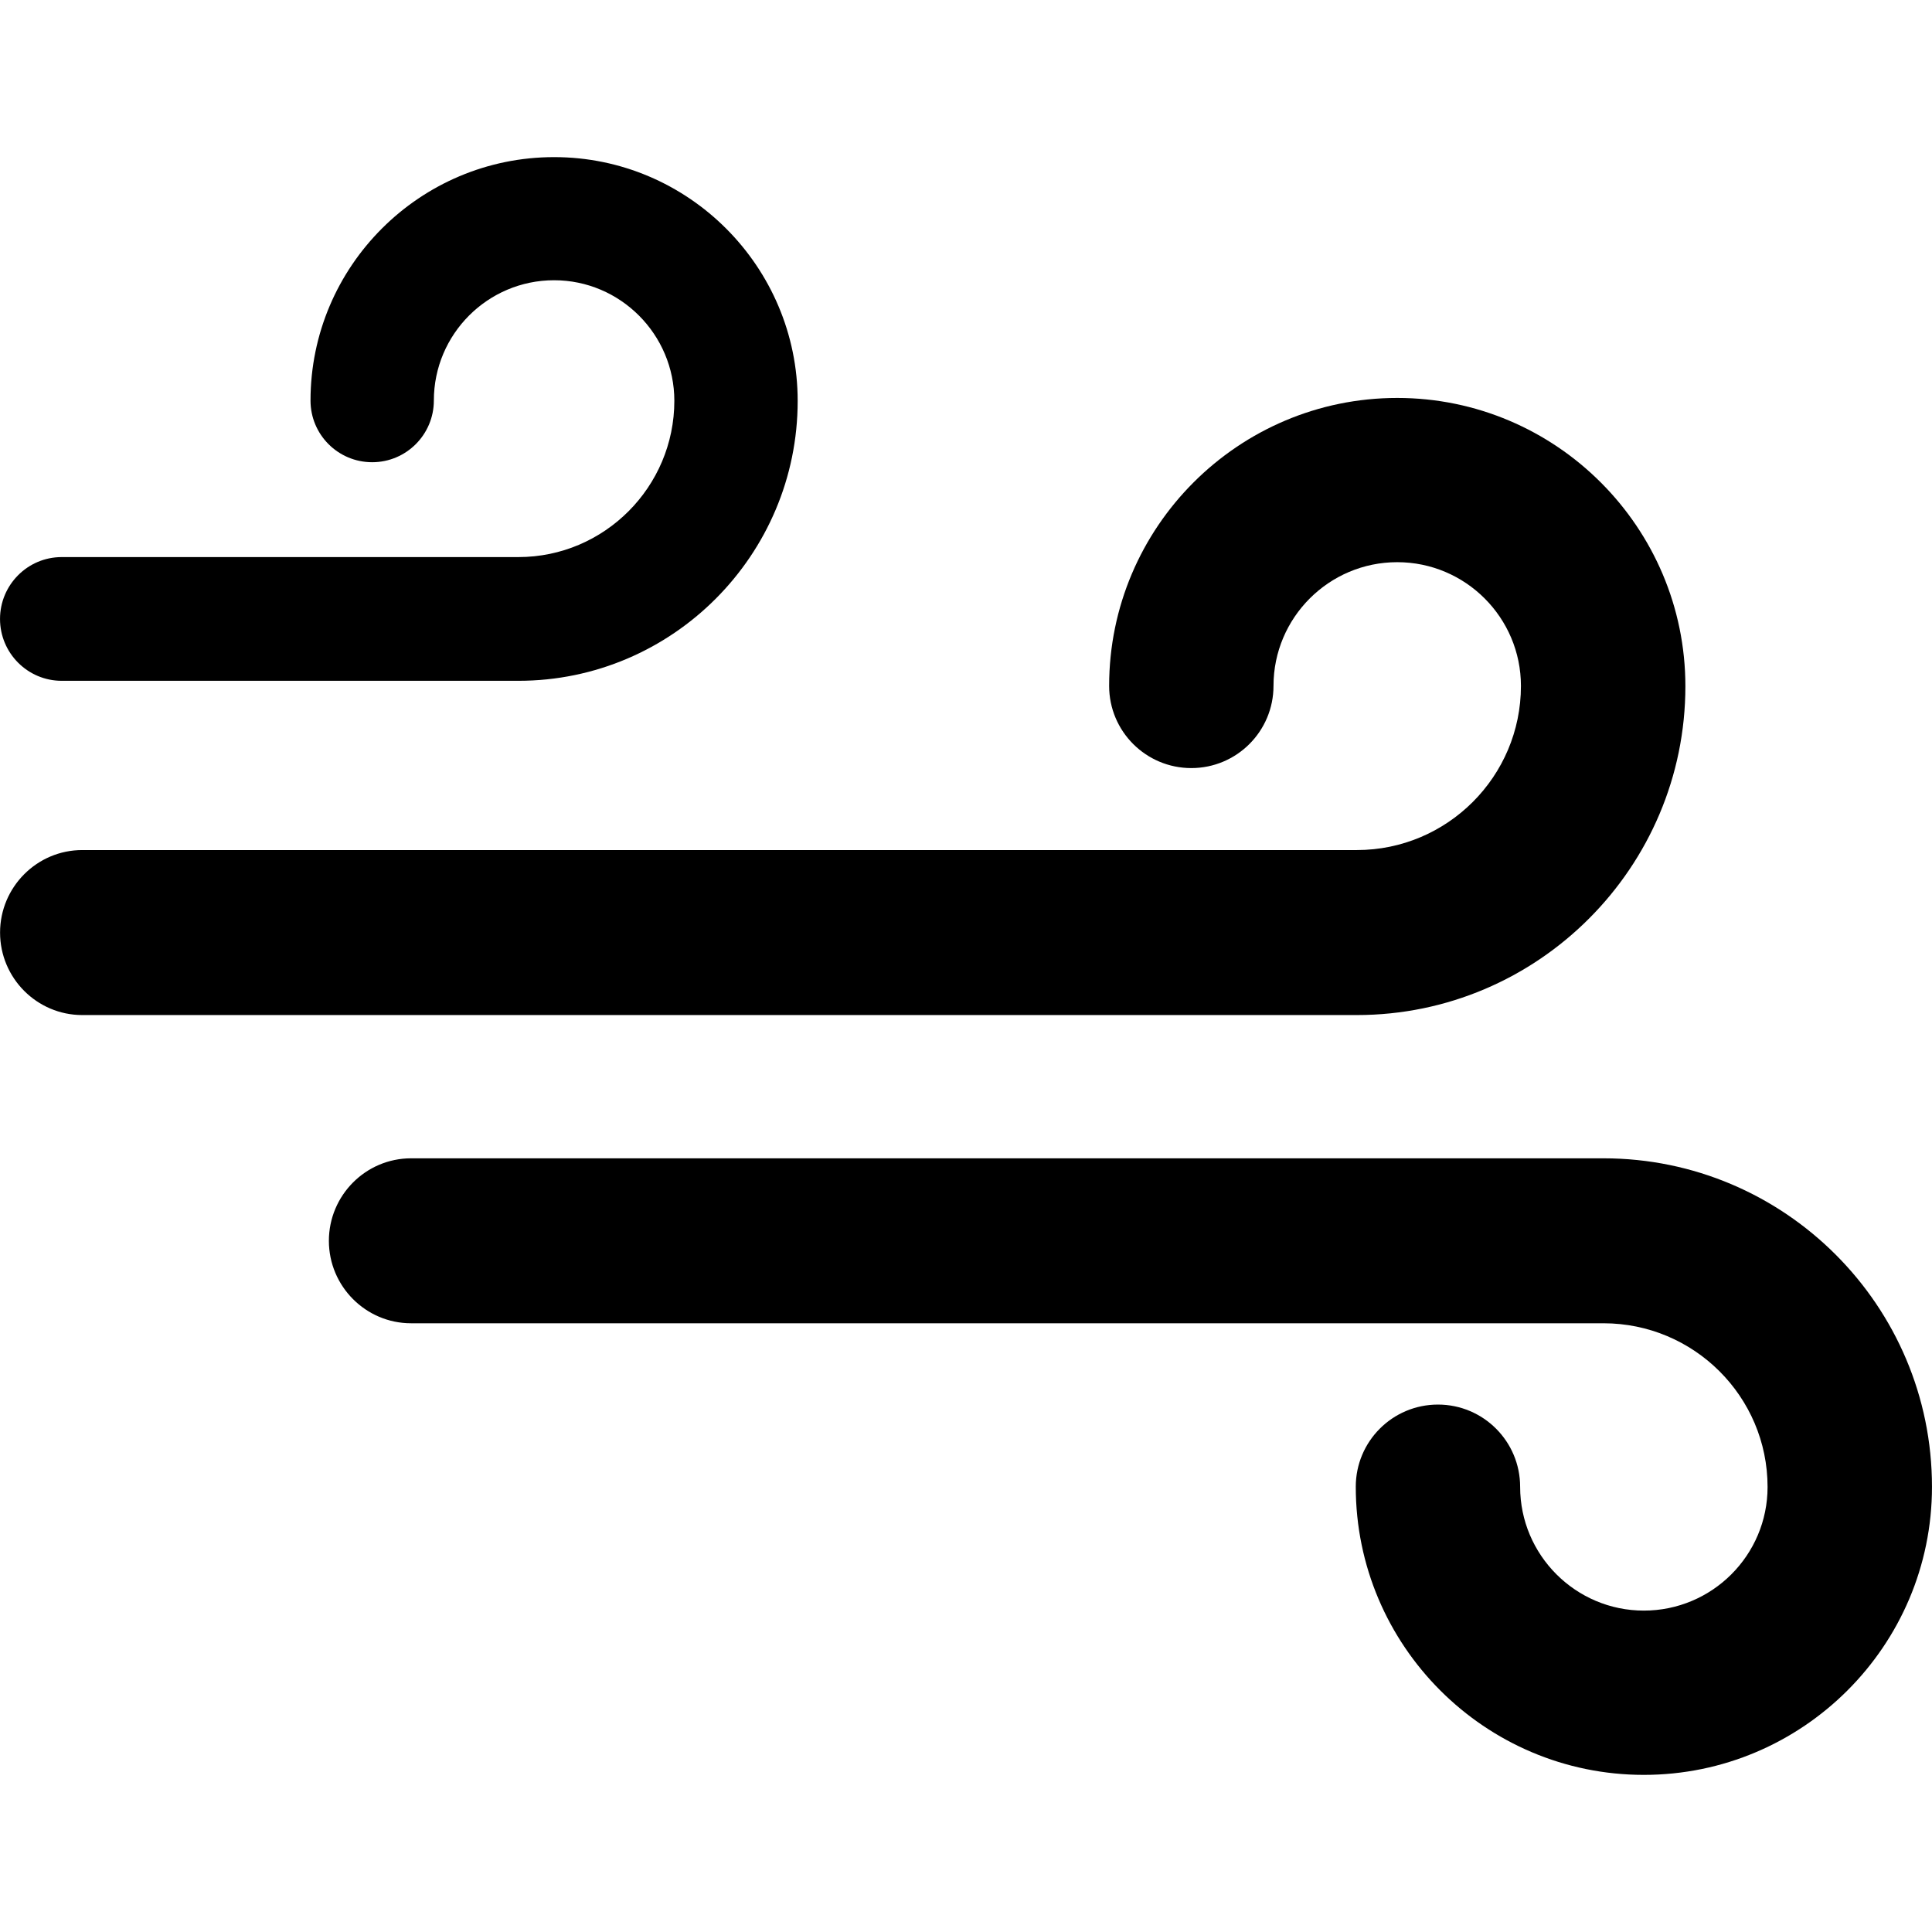
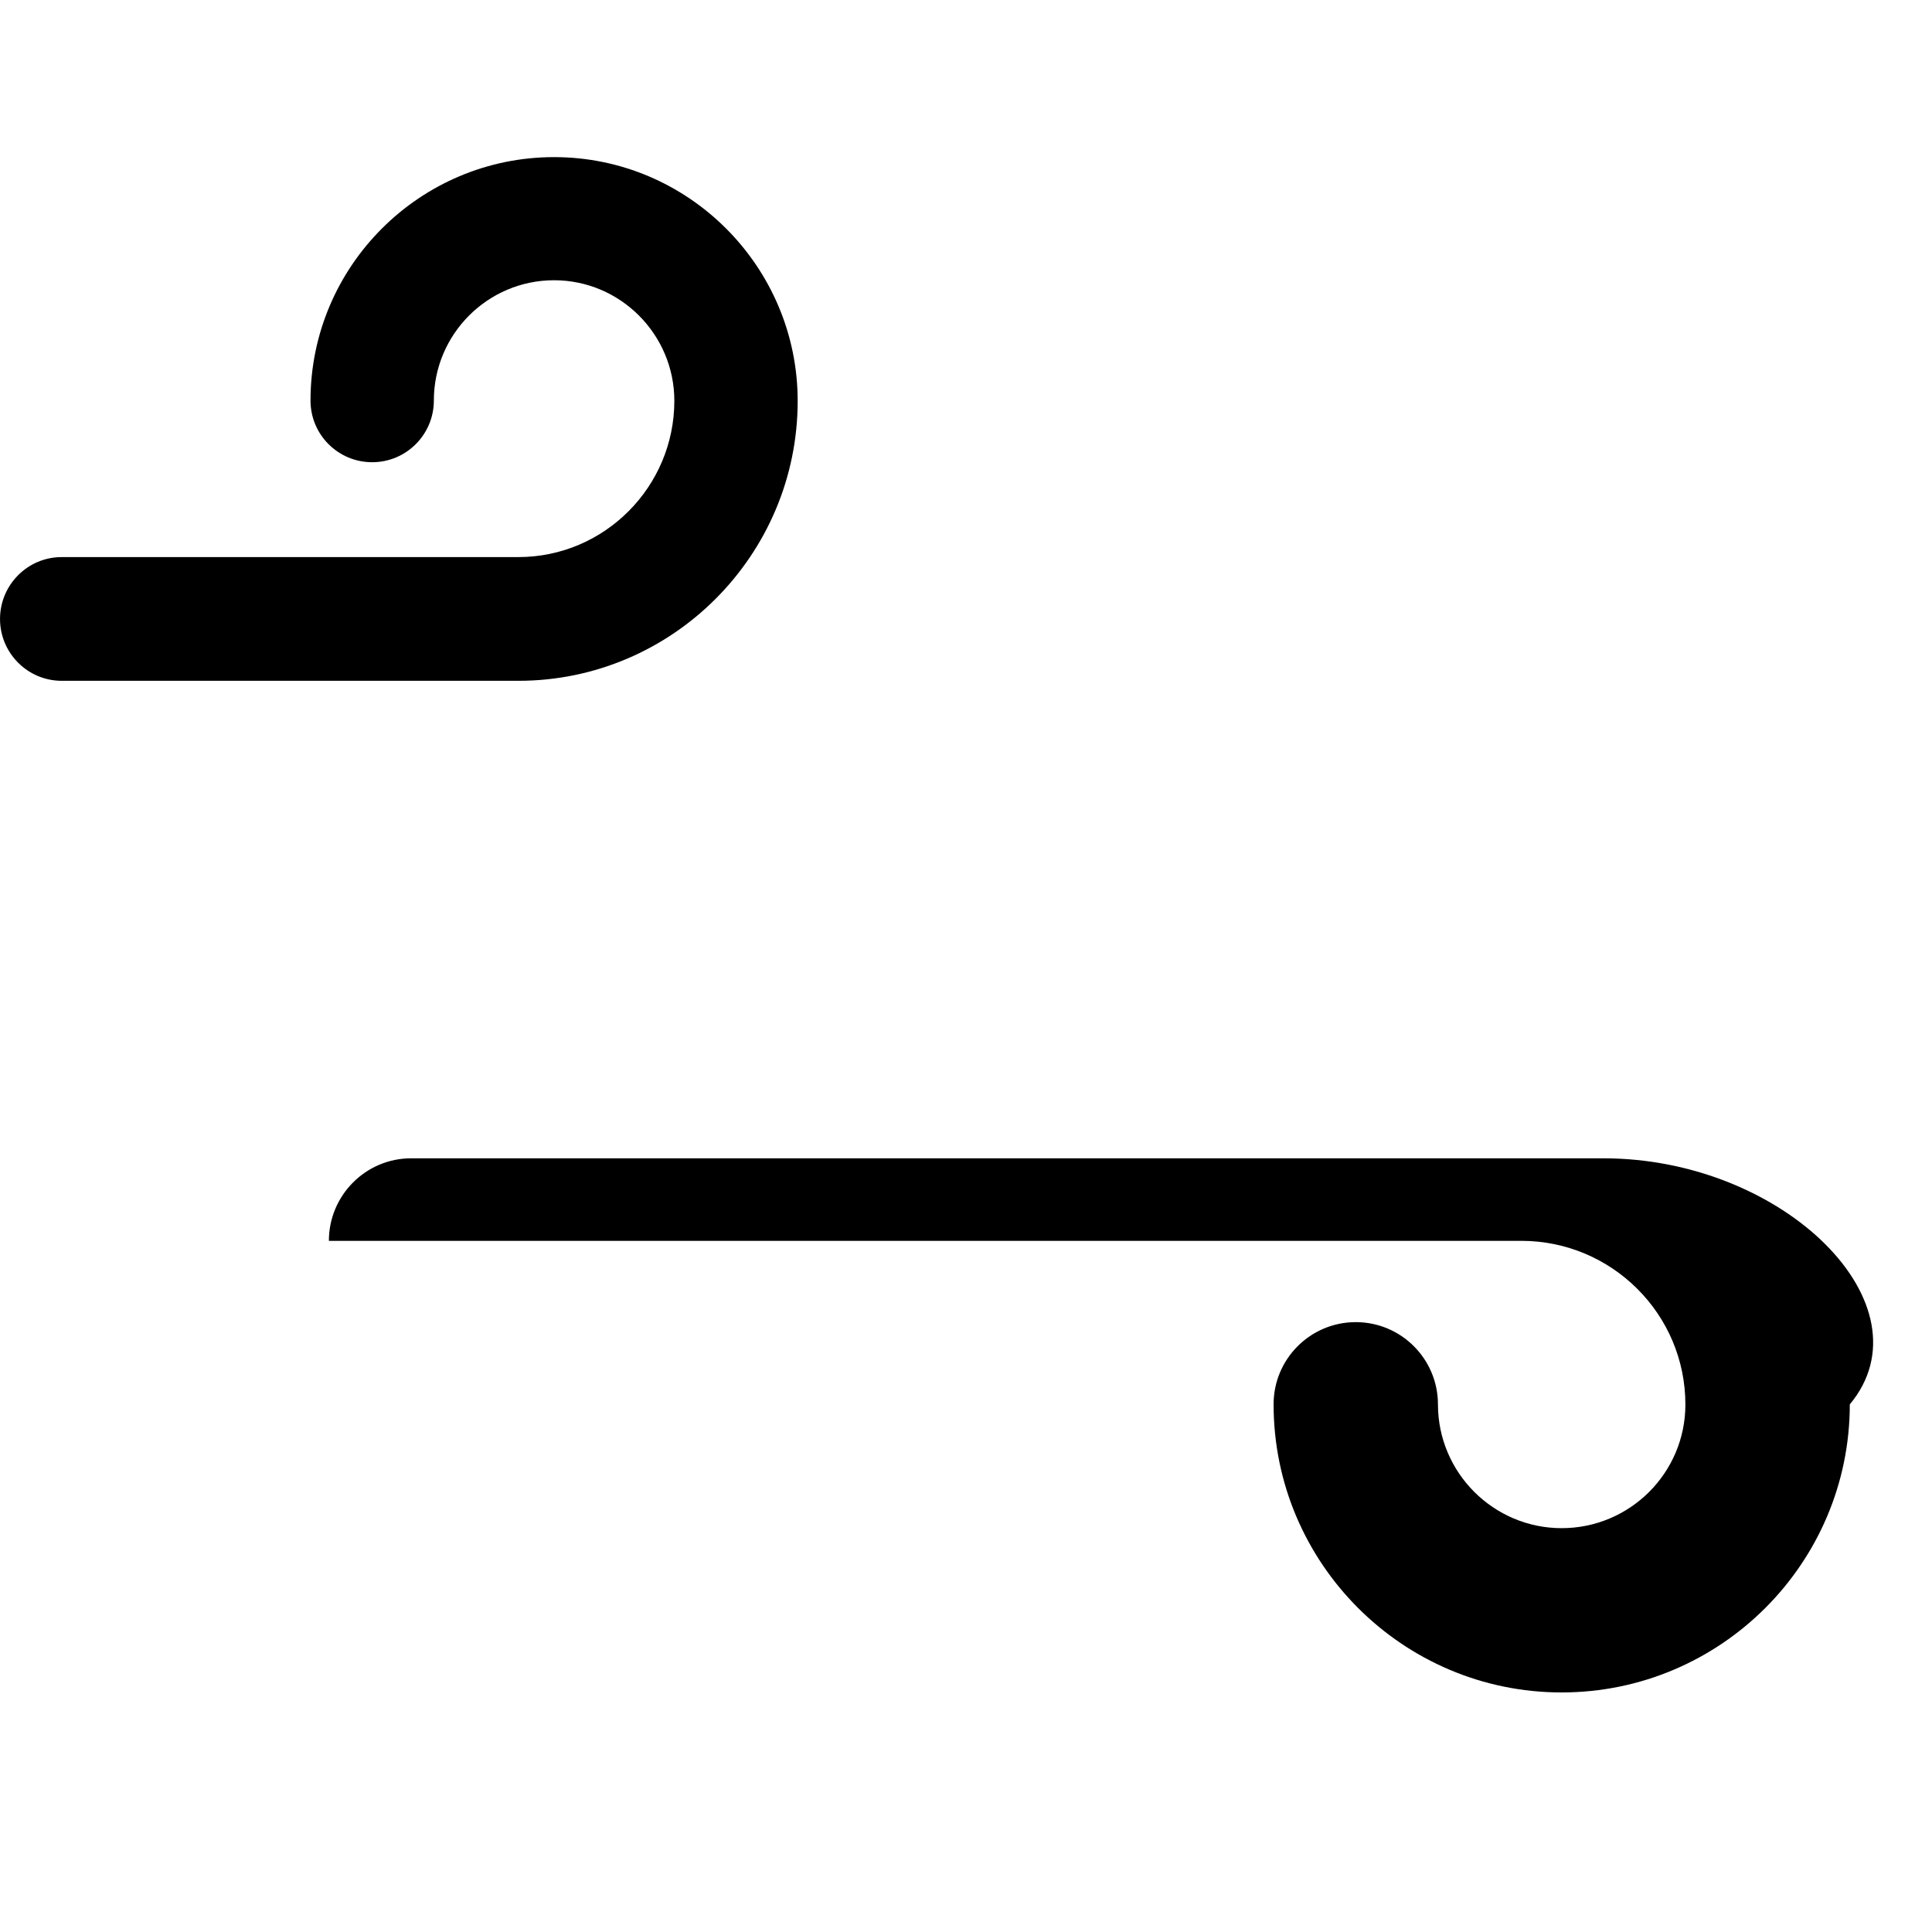
<svg xmlns="http://www.w3.org/2000/svg" fill="#000000" version="1.1" id="Capa_1" width="800px" height="800px" viewBox="0 0 45.864 45.865" xml:space="preserve">
  <g>
    <g>
-       <path d="M40.01,16.291c0-3.771-3.07-6.844-6.841-6.844s-6.839,3.065-6.839,6.837c0,1.078,0.874,1.95,1.951,1.95    c1.078,0,1.951-0.874,1.951-1.952c0-1.618,1.316-2.936,2.937-2.936s2.937,1.318,2.937,2.938c0,2.147-1.746,3.896-3.896,3.896    H1.953c-1.078,0-1.952,0.881-1.952,1.959c0,1.078,0.874,1.958,1.952,1.958h30.258C36.51,24.097,40.01,20.591,40.01,16.291z" />
      <path d="M1.464,16.162h10.843c3.655,0,6.629-2.986,6.629-6.643c0-3.188-2.594-5.789-5.782-5.789S7.371,6.321,7.371,9.51    c0,0.809,0.655,1.463,1.464,1.463c0.808,0,1.464-0.656,1.464-1.465c0-1.574,1.28-2.855,2.854-2.855    c1.574,0,2.855,1.288,2.855,2.862c0,2.042-1.661,3.71-3.702,3.71H1.464C0.655,13.225,0,13.885,0,14.694S0.656,16.162,1.464,16.162    z" />
-       <path d="M38.066,27.498H9.758c-1.077,0-1.951,0.881-1.951,1.959c0,1.077,0.874,1.957,1.951,1.957h28.308    c2.146,0,3.895,1.739,3.895,3.887c0,1.619-1.316,2.934-2.938,2.934c-1.617,0-2.936-1.318-2.936-2.938    c0-1.078-0.873-1.953-1.951-1.953s-1.951,0.873-1.951,1.951c0,3.771,3.067,6.84,6.838,6.84c3.771,0,6.841-3.066,6.841-6.838    C45.864,30.995,42.366,27.498,38.066,27.498z" />
+       <path d="M38.066,27.498H9.758c-1.077,0-1.951,0.881-1.951,1.959h28.308    c2.146,0,3.895,1.739,3.895,3.887c0,1.619-1.316,2.934-2.938,2.934c-1.617,0-2.936-1.318-2.936-2.938    c0-1.078-0.873-1.953-1.951-1.953s-1.951,0.873-1.951,1.951c0,3.771,3.067,6.84,6.838,6.84c3.771,0,6.841-3.066,6.841-6.838    C45.864,30.995,42.366,27.498,38.066,27.498z" />
    </g>
  </g>
</svg>